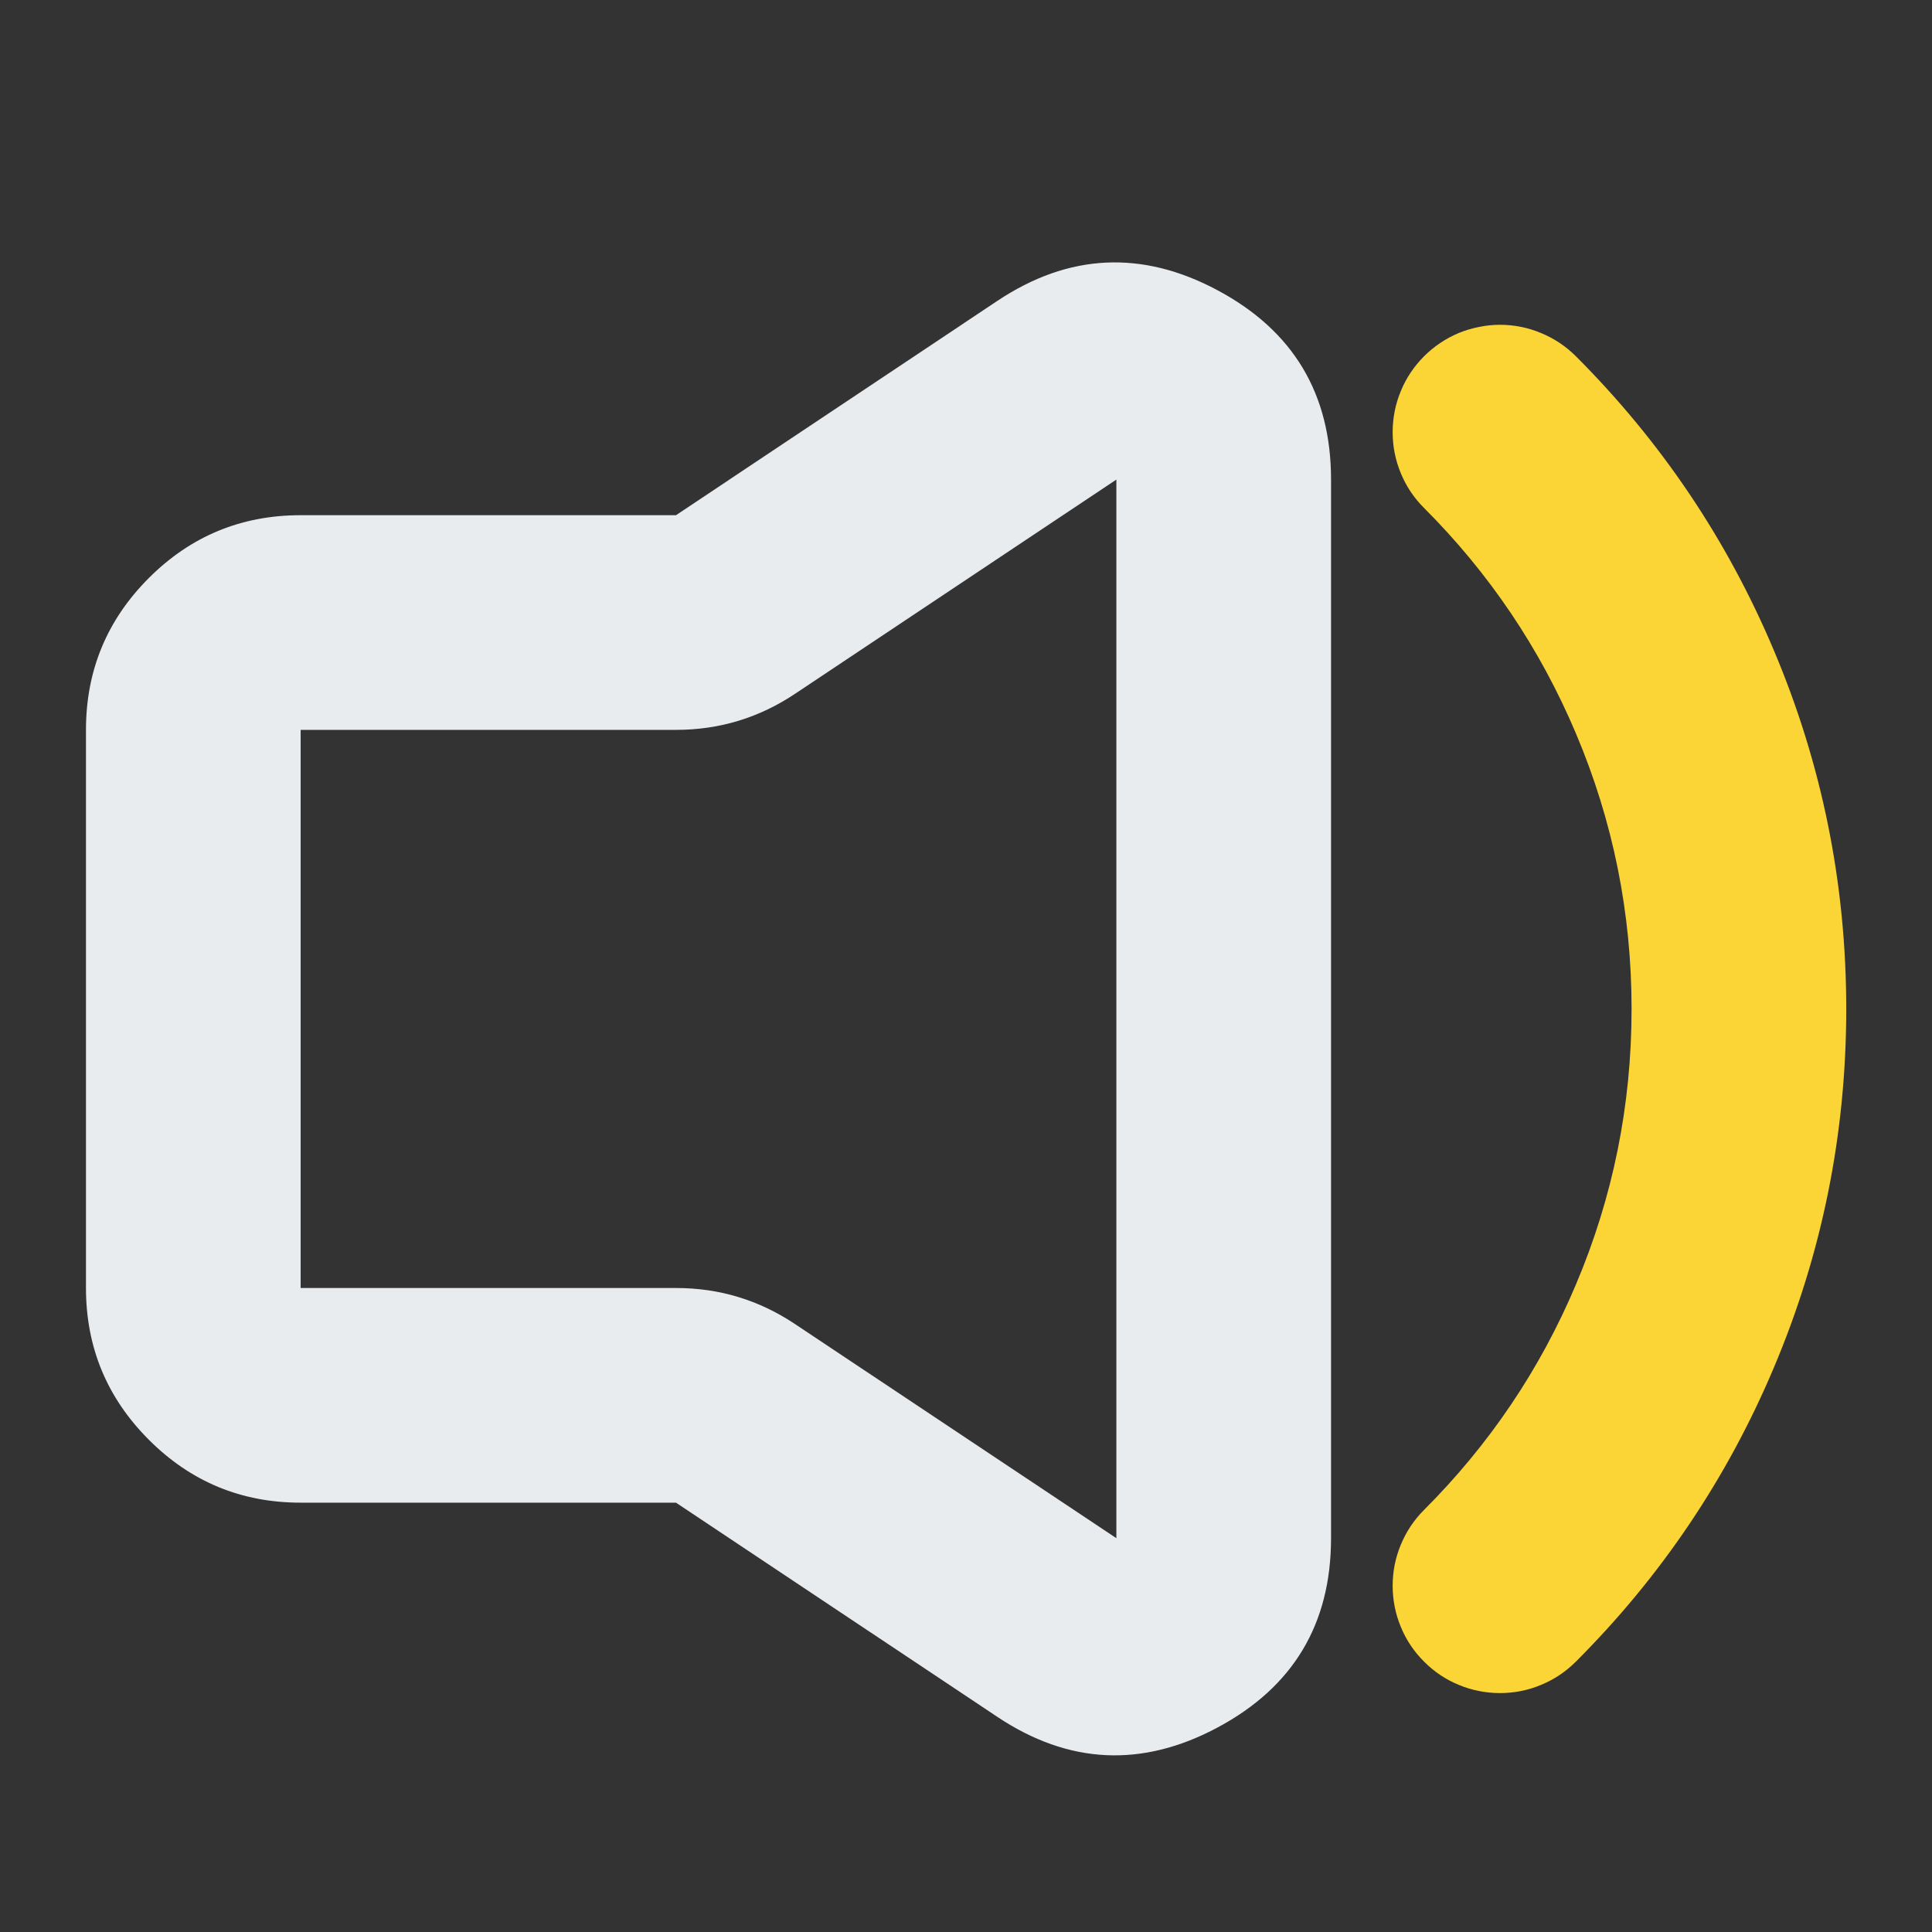
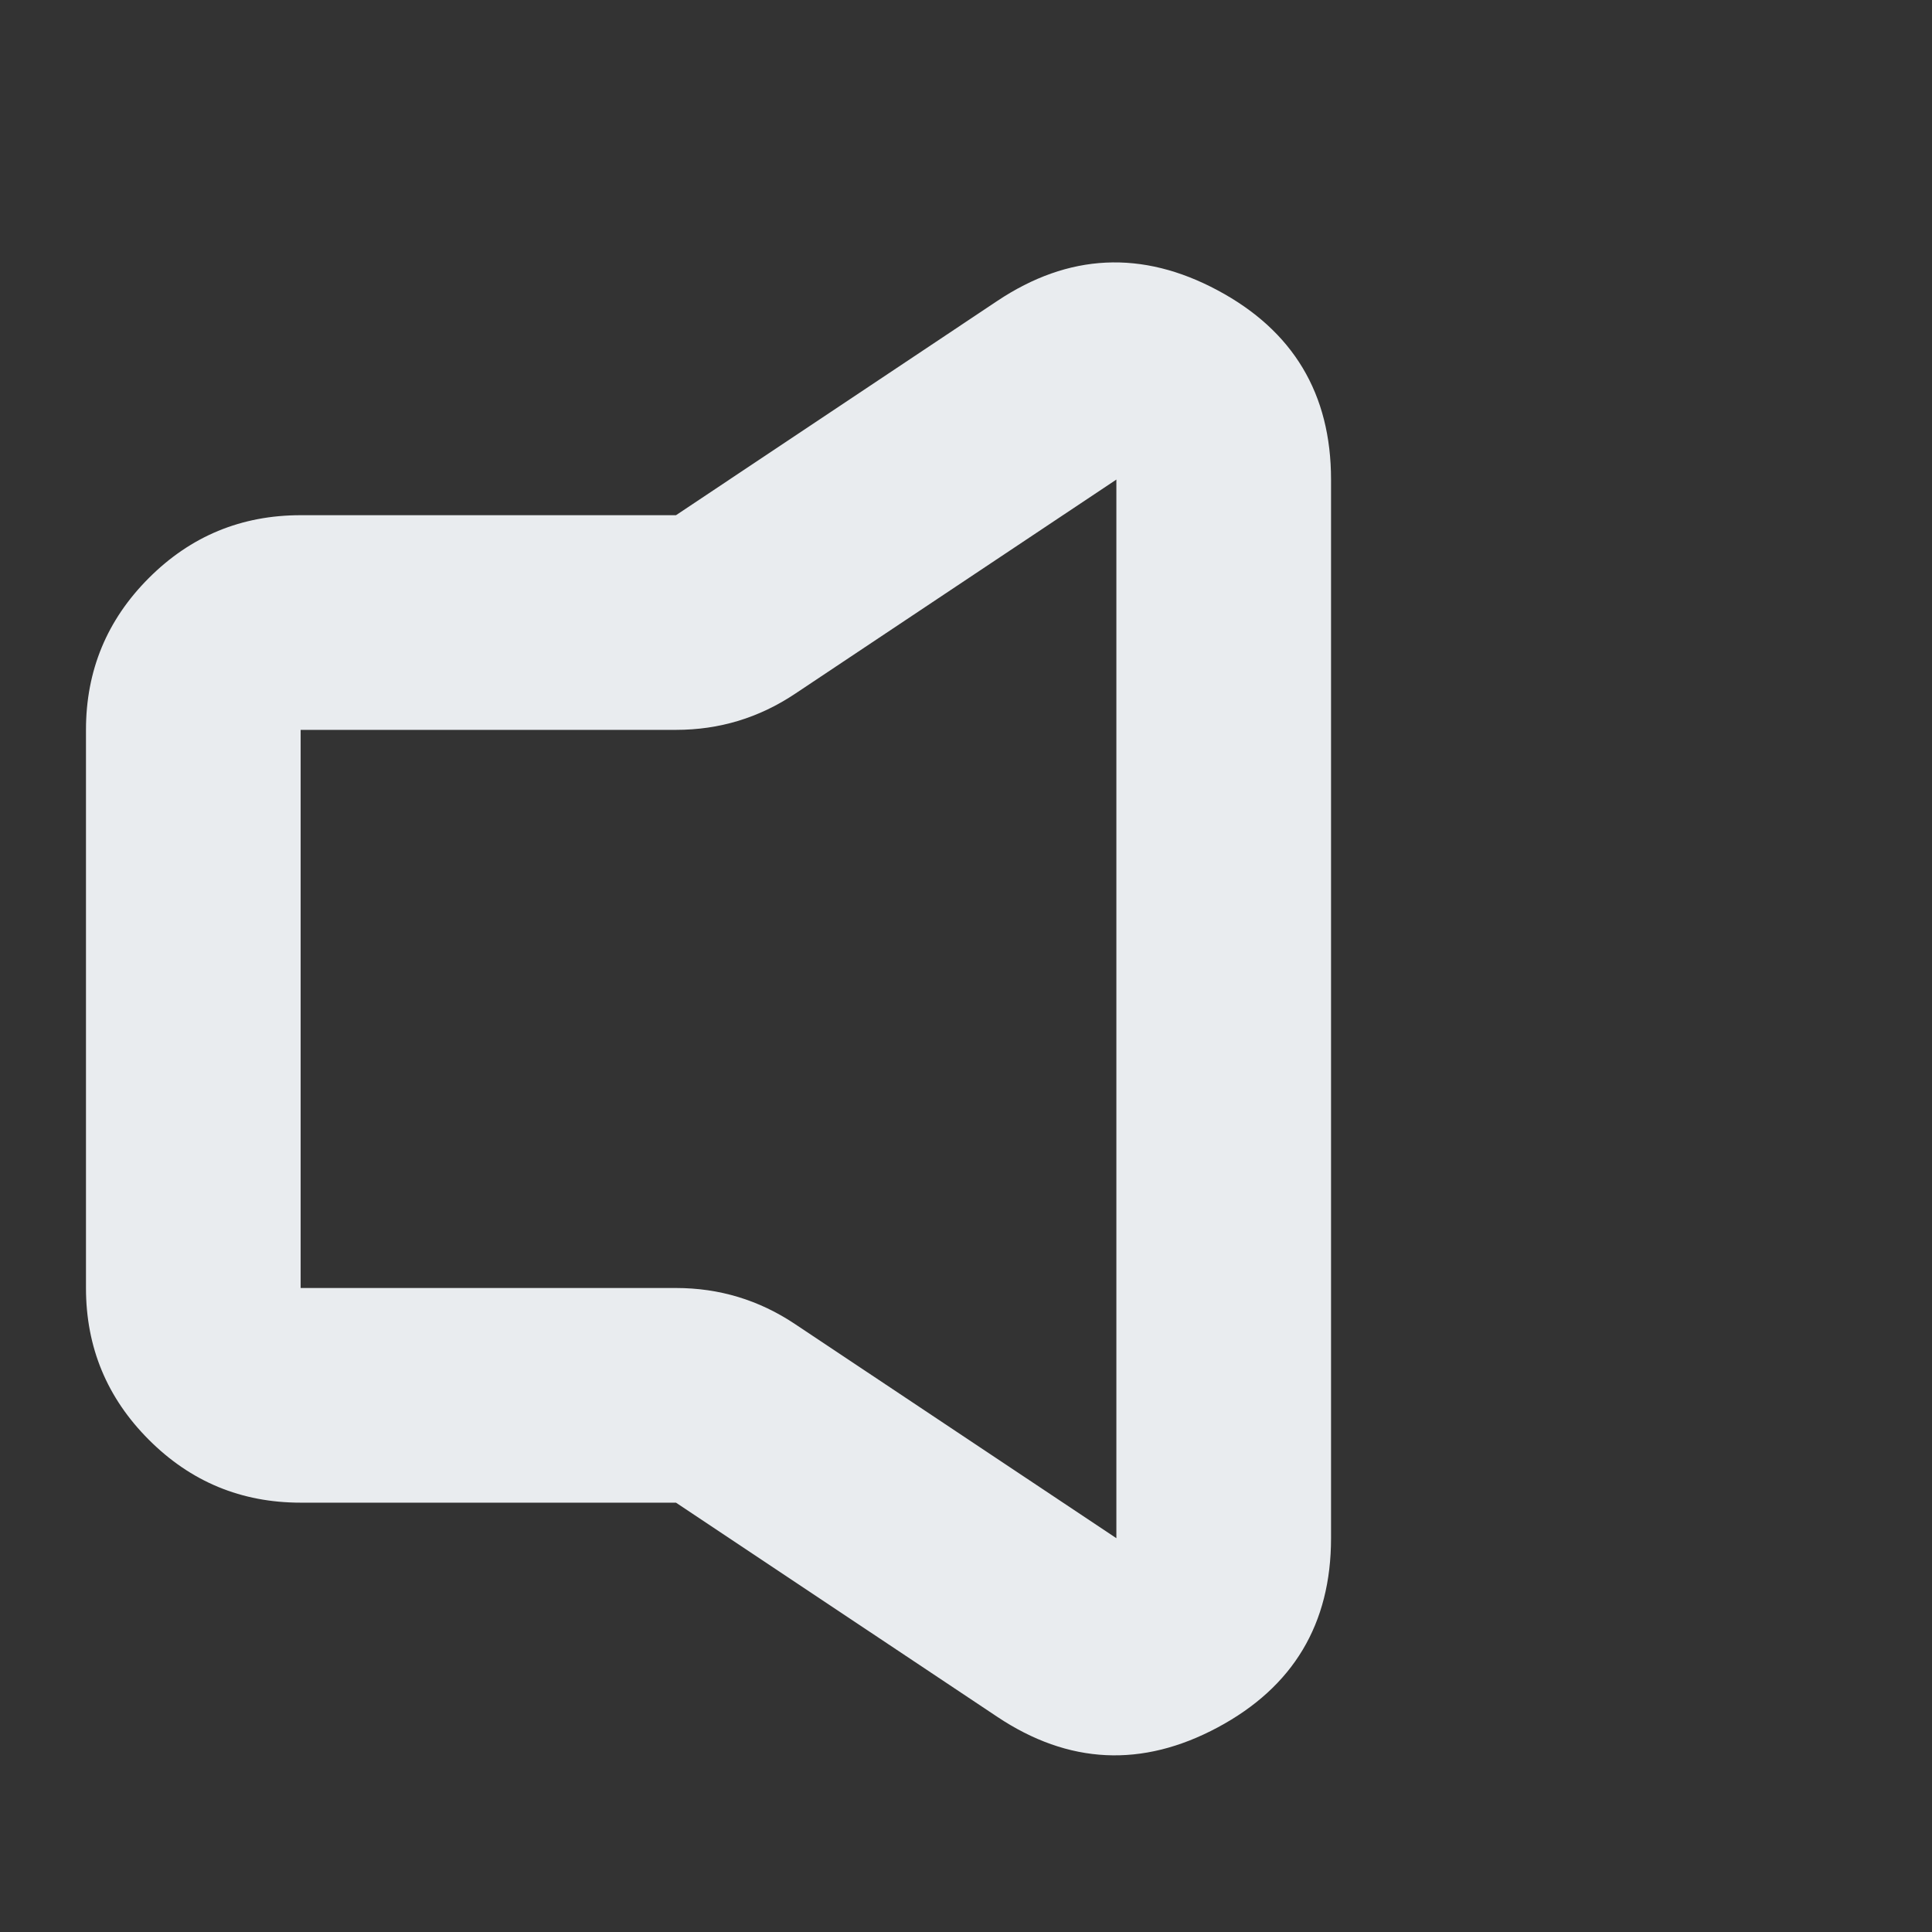
<svg xmlns="http://www.w3.org/2000/svg" fill="none" version="1.1" width="18" height="18" viewBox="0 0 18 18">
  <rect x="0" y="0" width="18" height="18" fill="#333333" stroke="none" />
  <g>
    <g>
-       <rect x="1" y="1" width="16" height="16" rx="0" fill="#D8D8D8" fill-opacity="0" />
-     </g>
+       </g>
    <g>
      <path d="M9.291,2.804L6.298,4.8L2.801,4.8Q1.972,4.8,1.387,5.385Q0.801,5.971,0.801,6.8L0.801,12Q0.801,12.828,1.387,13.414Q1.972,14,2.801,14L6.298,14L9.291,15.995Q10.288,16.66,11.345,16.094Q12.401,15.529,12.401,14.331L12.401,4.468Q12.401,3.27,11.345,2.705Q10.288,2.139,9.291,2.804ZM2.801,6.8L6.298,6.8Q6.904,6.8,7.407,6.464L10.401,4.468L10.401,14.331L7.407,12.336Q6.904,12,6.298,12L2.801,12L2.801,6.8Z" fill-rule="evenodd" fill="#E9ECEF" fill-opacity="1" />
    </g>
    <g>
-       <path d="" fill="#D8D8D8" fill-opacity="1" />
-       <path d="M13.268,4.733Q13.127,4.593,13.051,4.409Q12.975,4.225,12.975,4.026Q12.975,3.928,12.994,3.831Q13.013,3.735,13.051,3.644Q13.088,3.553,13.143,3.471Q13.198,3.389,13.268,3.319Q13.337,3.25,13.419,3.195Q13.501,3.14,13.592,3.102Q13.683,3.065,13.78,3.046Q13.876,3.026,13.975,3.026Q14.174,3.026,14.358,3.103Q14.542,3.179,14.683,3.32Q15.872,4.51,16.524,6.053Q17.201,7.651,17.201,9.4Q17.201,11.149,16.524,12.748Q15.871,14.292,14.682,15.481Q14.541,15.622,14.357,15.698Q14.174,15.774,13.975,15.774Q13.876,15.774,13.78,15.755Q13.683,15.736,13.592,15.698Q13.501,15.661,13.419,15.606Q13.337,15.551,13.268,15.481Q13.198,15.412,13.143,15.33Q13.088,15.248,13.051,15.157Q13.013,15.066,12.994,14.969Q12.975,14.873,12.975,14.774Q12.975,14.575,13.051,14.392Q13.127,14.208,13.268,14.067L13.268,14.067Q14.182,13.153,14.682,11.969Q15.201,10.744,15.201,9.4Q15.201,8.057,14.682,6.832Q14.181,5.647,13.268,4.733Z" fill-rule="evenodd" fill="#FBD535" fill-opacity="1" />
-     </g>
+       </g>
  </g>
</svg>